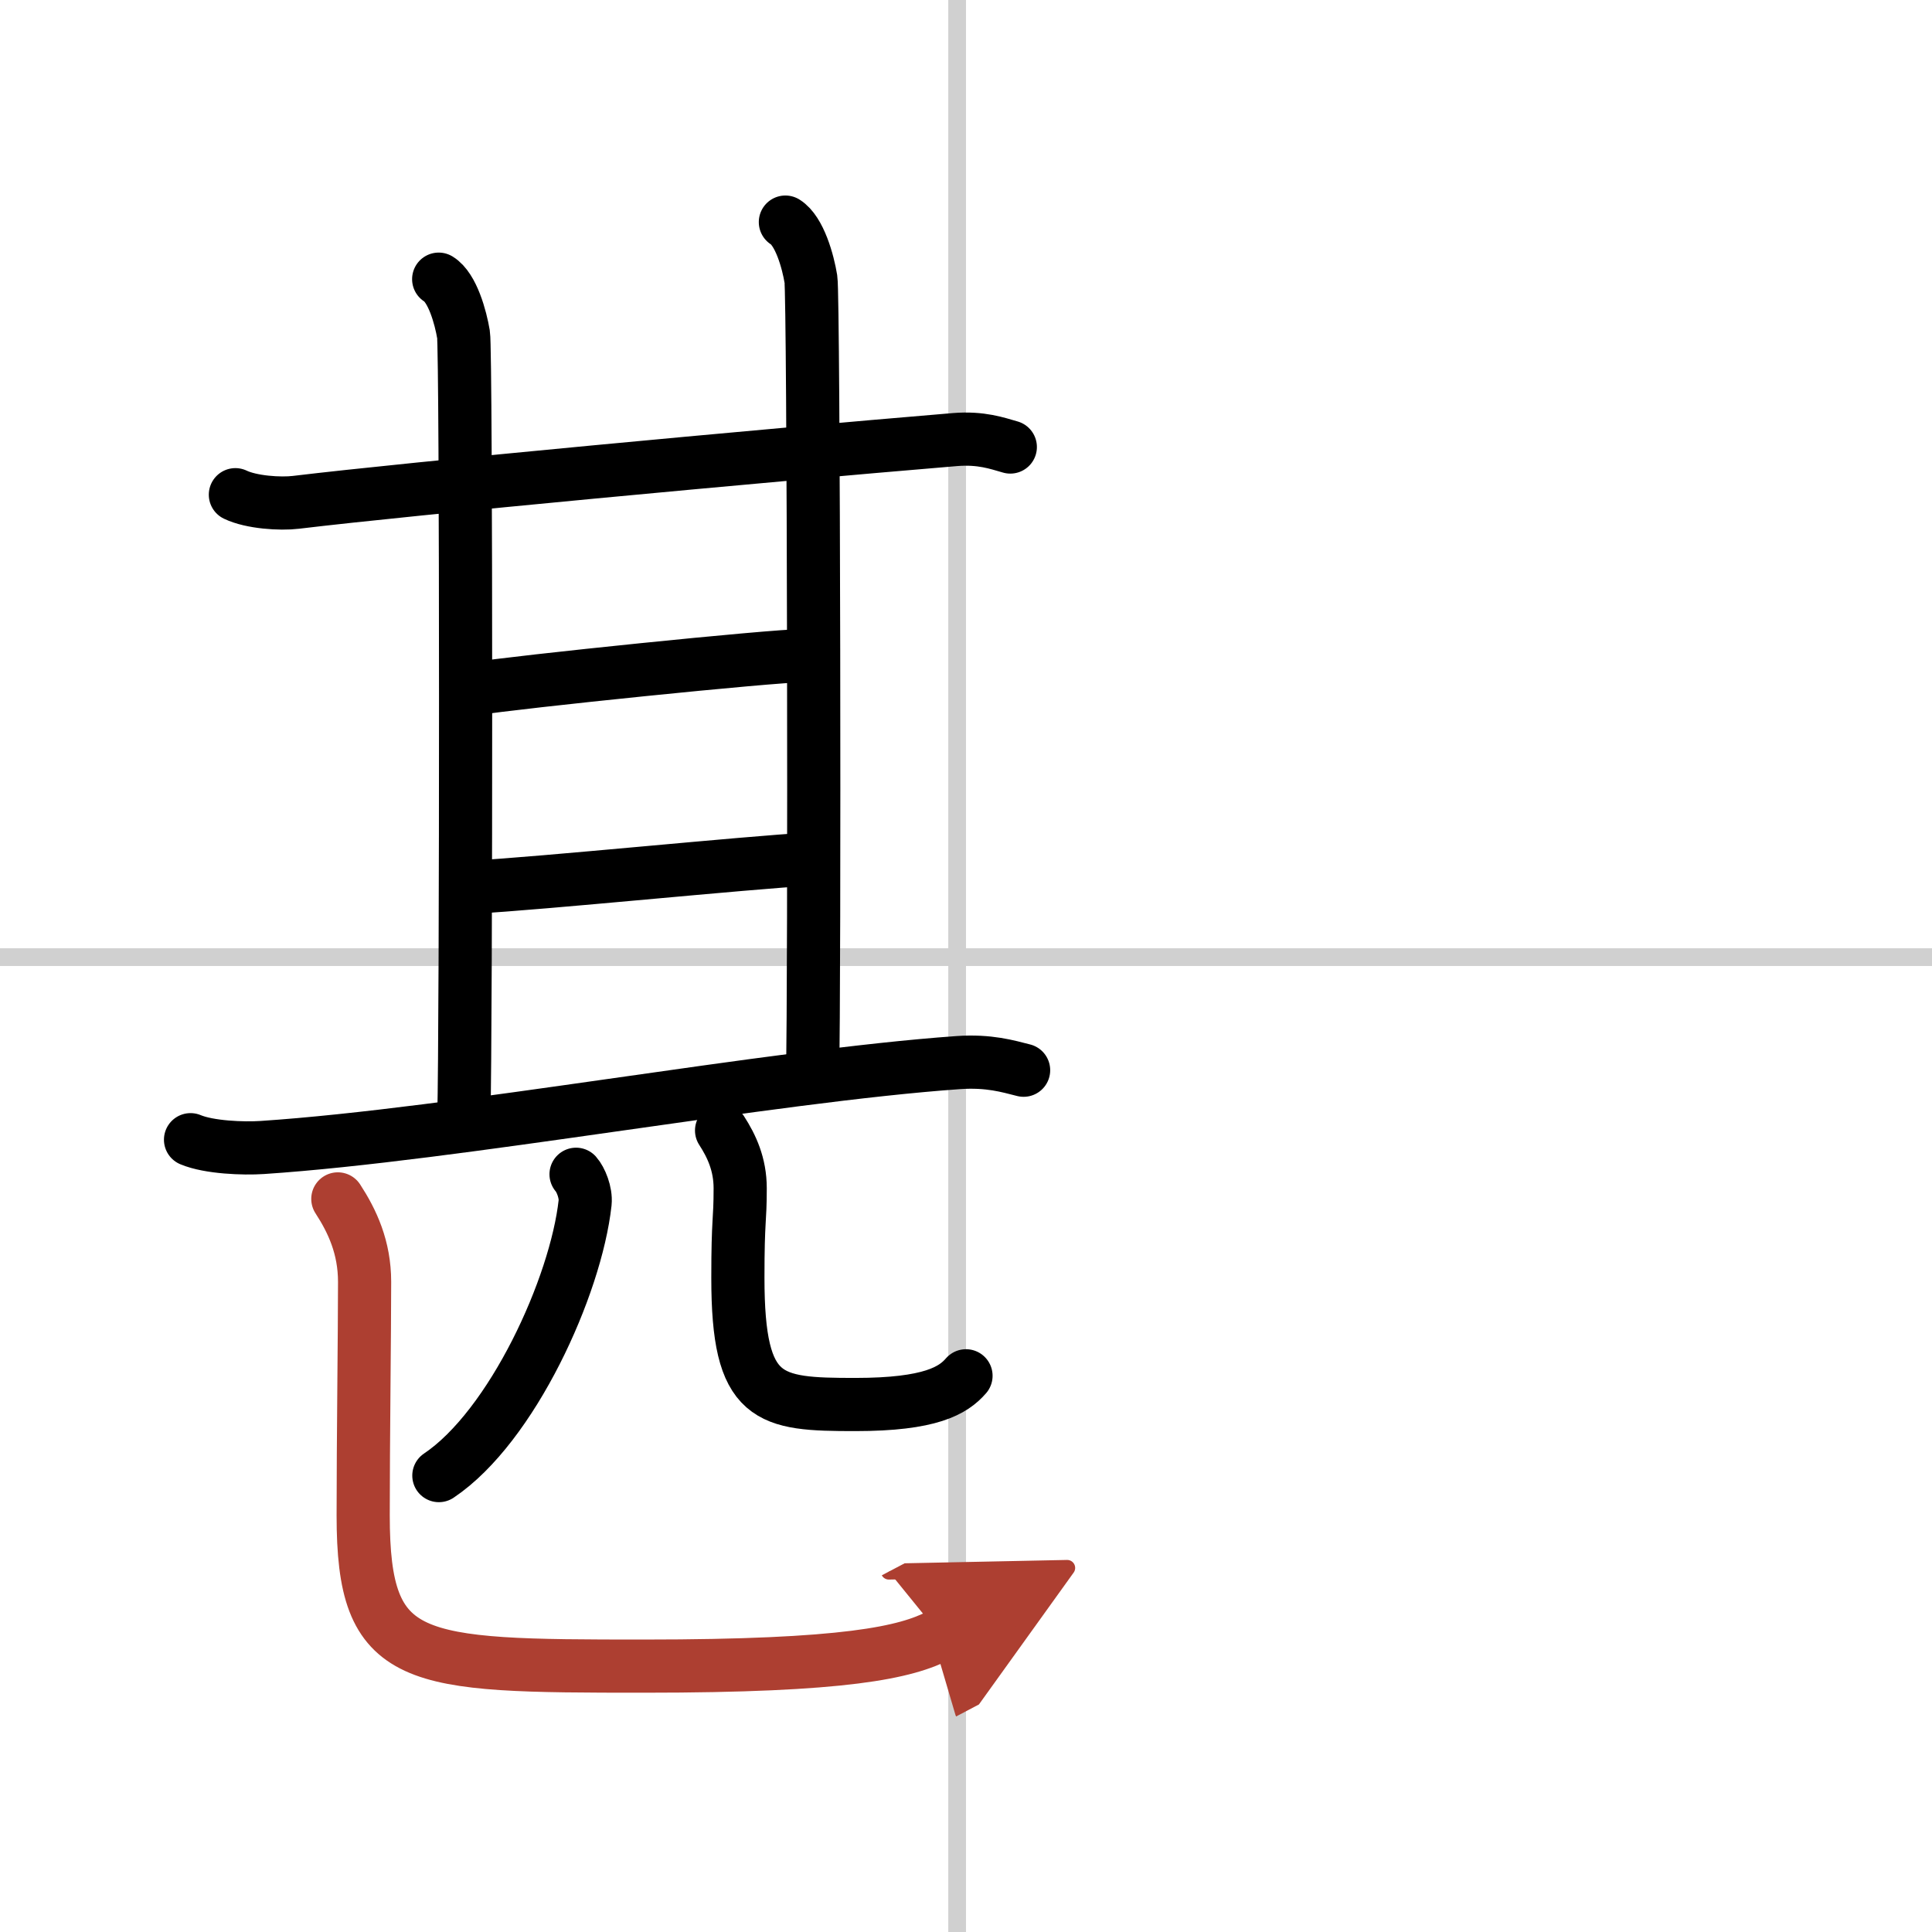
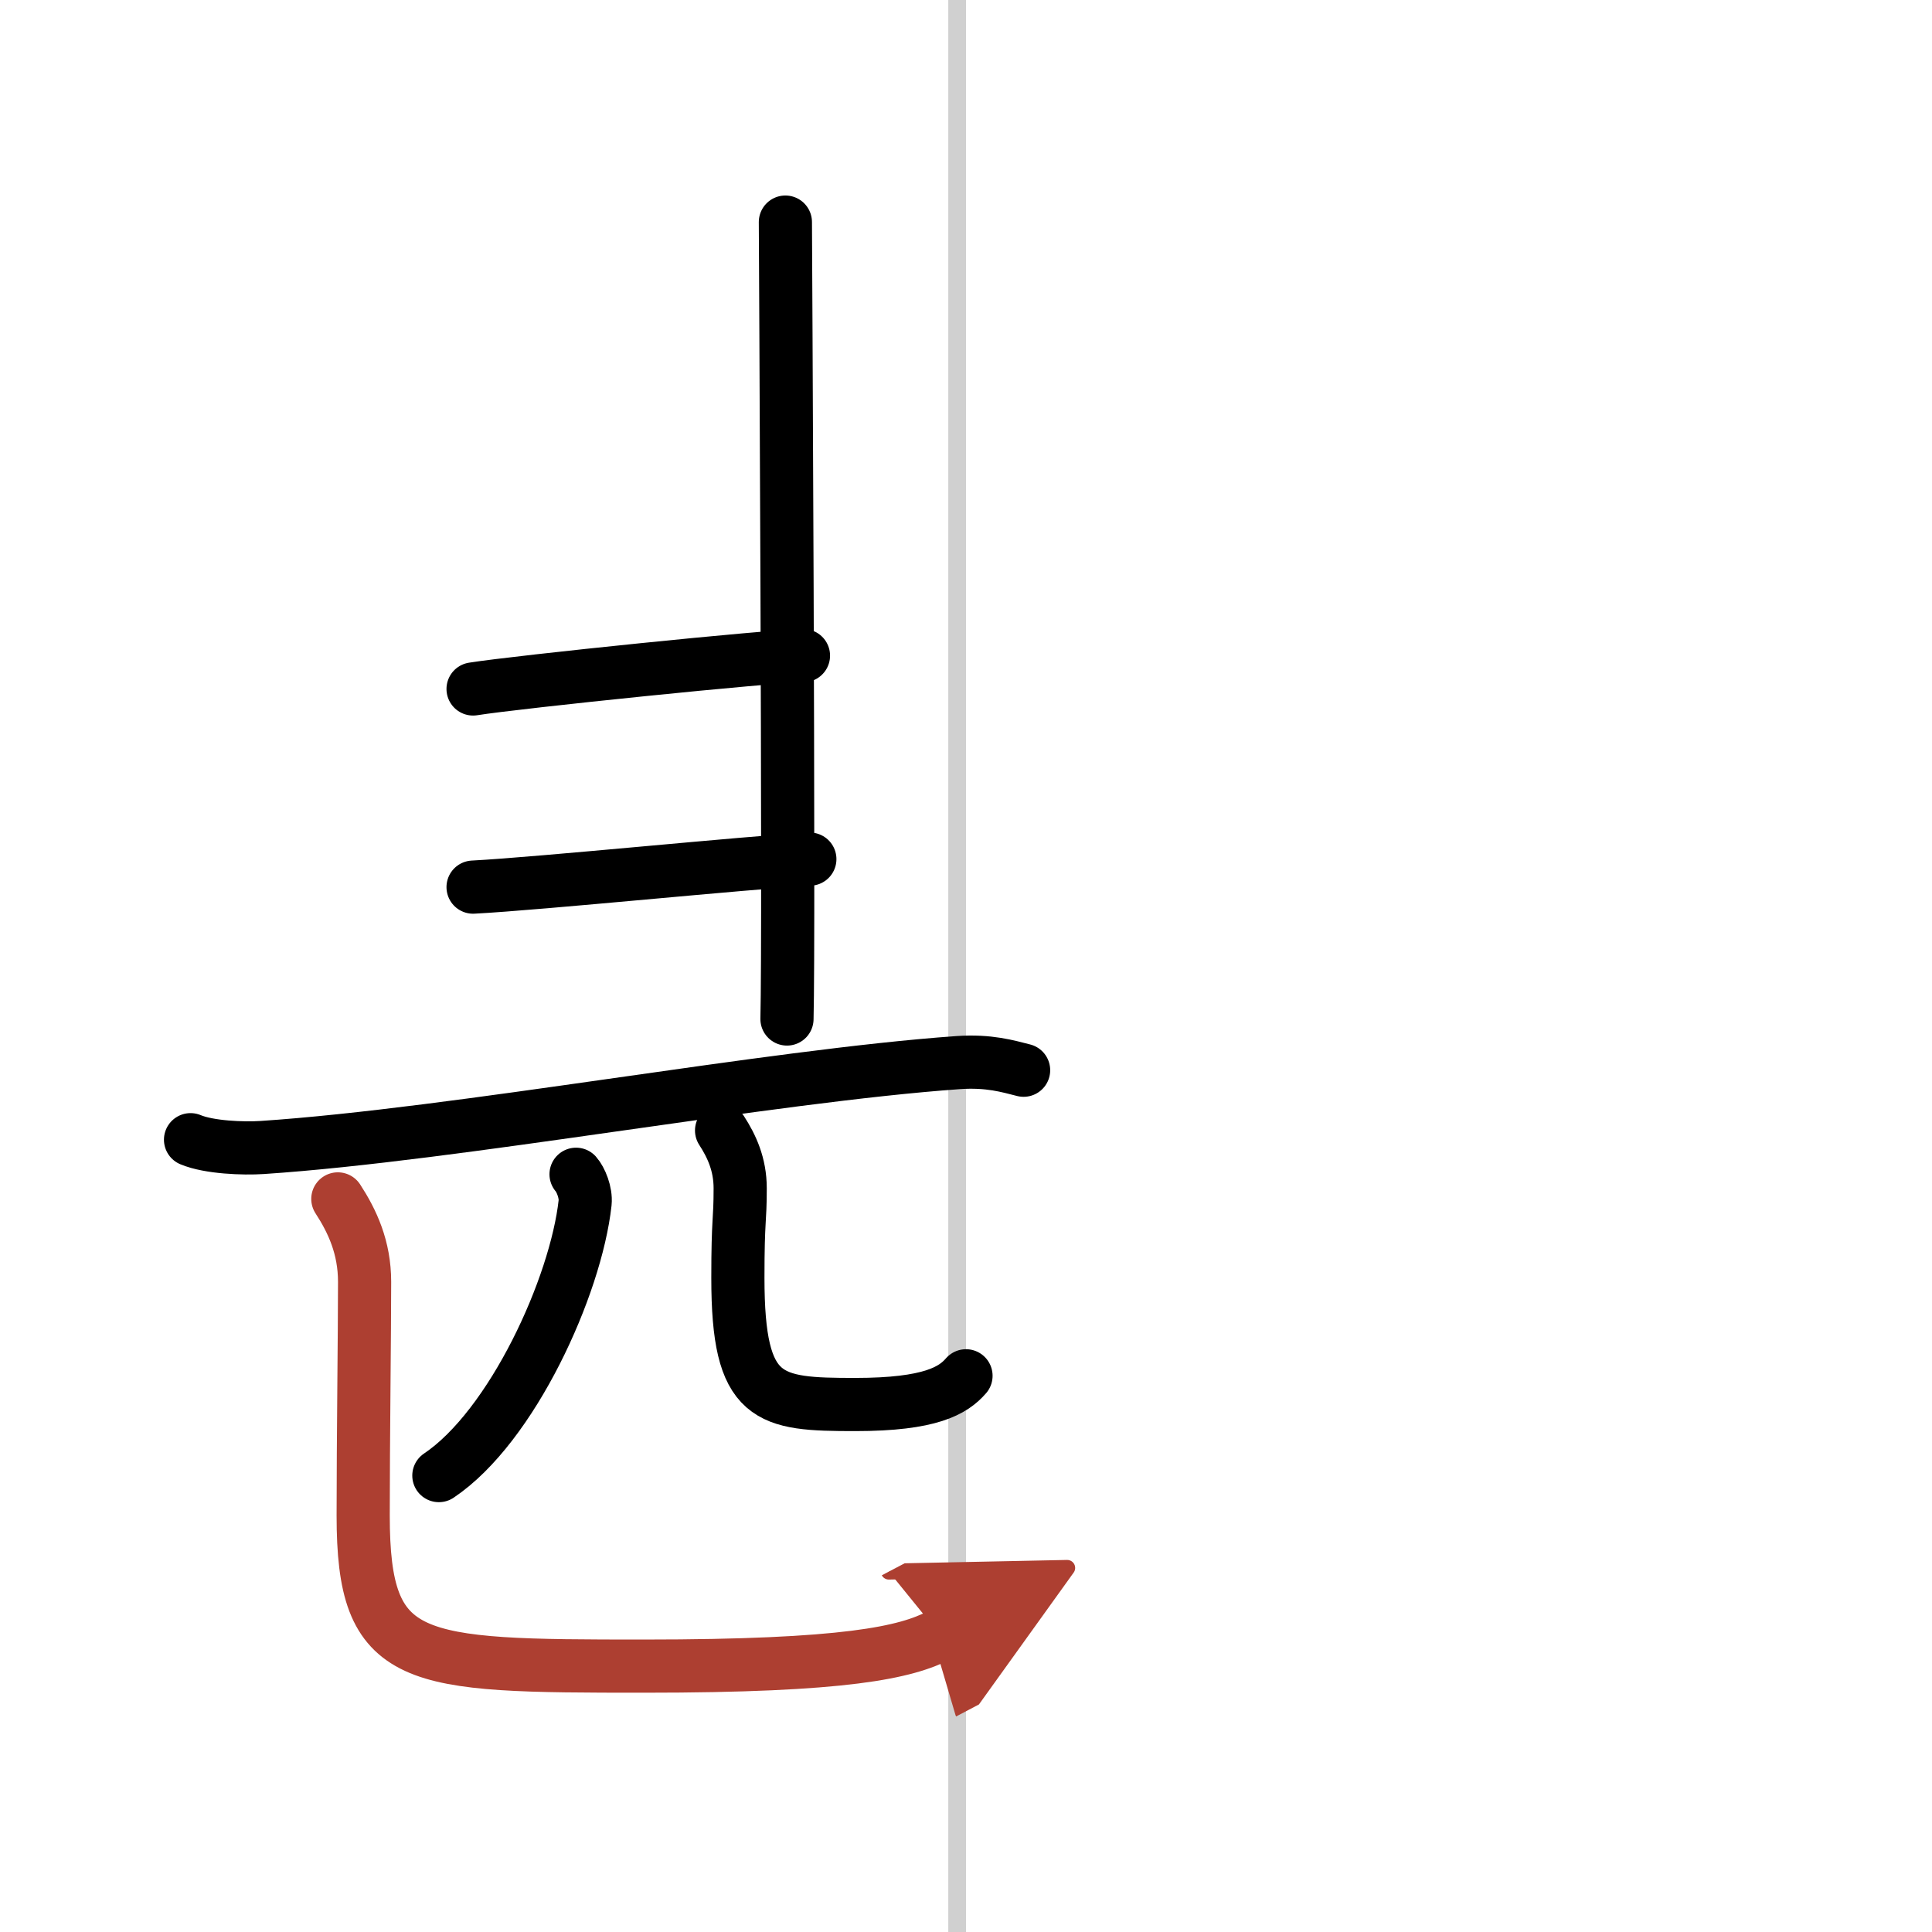
<svg xmlns="http://www.w3.org/2000/svg" width="400" height="400" viewBox="0 0 109 109">
  <defs>
    <marker id="a" markerWidth="4" orient="auto" refX="1" refY="5" viewBox="0 0 10 10">
      <polyline points="0 0 10 5 0 10 1 5" fill="#ad3f31" stroke="#ad3f31" />
    </marker>
  </defs>
  <g fill="none" stroke="#000" stroke-linecap="round" stroke-linejoin="round" stroke-width="3">
    <rect width="100%" height="100%" fill="#fff" stroke="#fff" />
    <line x1="54" x2="54" y2="109" stroke="#d0d0d0" stroke-width="1" />
-     <line x2="109" y1="54" y2="54" stroke="#d0d0d0" stroke-width="1" />
-     <path d="m13.28 27.91c0.89 0.43 2.53 0.54 3.42 0.43 6.57-0.79 25.8-2.59 37.18-3.54 1.48-0.12 2.38 0.21 3.12 0.42" />
-     <path d="m24.75 15.75c0.78 0.48 1.24 2.16 1.4 3.12s0.15 39.18 0.02 44.13" />
-     <path d="m44.31 12.53c0.8 0.5 1.28 2.23 1.44 3.22s0.22 40.01 0.09 44.96" />
+     <path d="m44.31 12.53s0.22 40.01 0.09 44.96" />
    <path d="m26.69 38.87c2.5-0.4 16.88-1.88 18.64-1.88" />
    <path d="m26.69 50.05c3.82-0.2 15.47-1.39 19-1.58" />
    <path d="m10.75 64.3c1.05 0.44 2.99 0.51 4.04 0.44 10.97-0.73 28.55-4.03 39.27-4.79 1.75-0.12 2.81 0.21 3.69 0.43" />
    <path d="m32.5 66.25c0.26 0.29 0.57 1.03 0.51 1.61-0.52 4.72-4.12 12.62-8.25 15.39" />
    <path d="m40.71 63.78c0.57 0.88 1.05 1.91 1.05 3.26 0 1.95-0.13 1.62-0.13 5.06 0 6.94 1.71 7.14 6.63 7.14 4.24 0 5.52-0.79 6.24-1.62" />
    <path d="m19.06 67.64c0.82 1.26 1.51 2.74 1.51 4.68 0 2.8-0.08 9.02-0.08 13.18 0 8.42 2.68 8.5 15.85 8.5 11.34 0 14.78-0.76 16.7-1.77" marker-end="url(#a)" stroke="#ad3f31" />
  </g>
</svg>